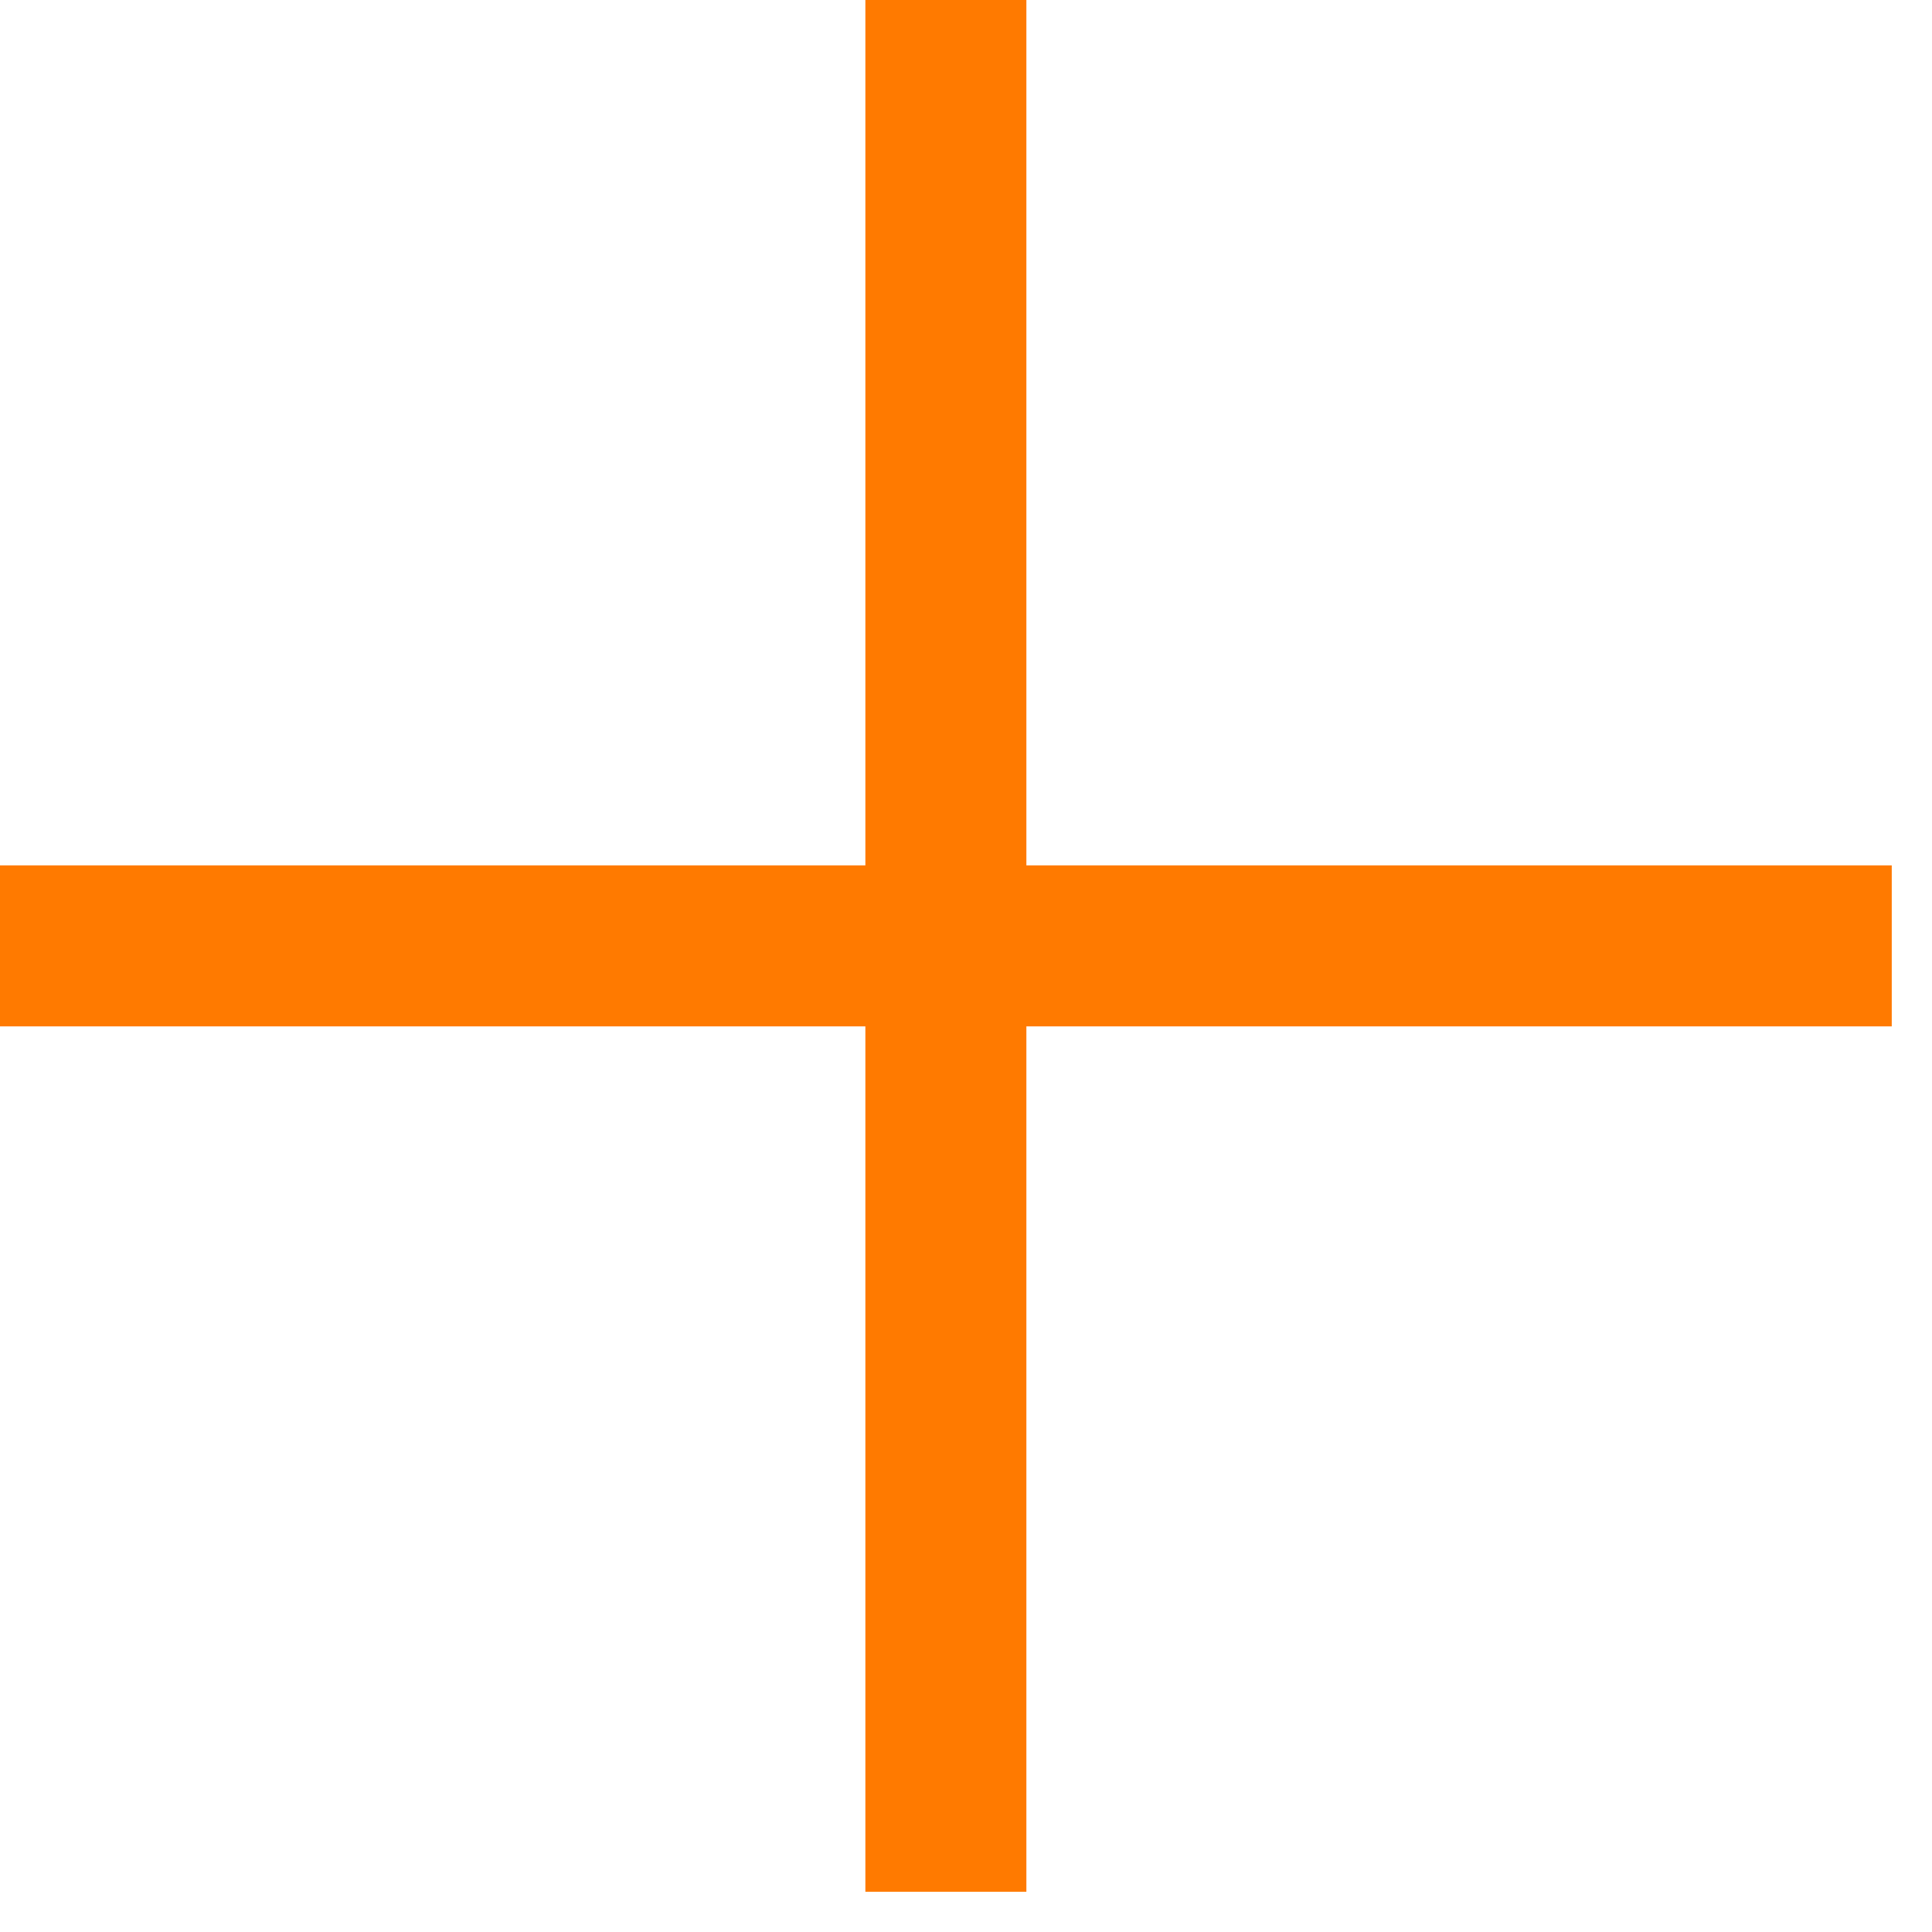
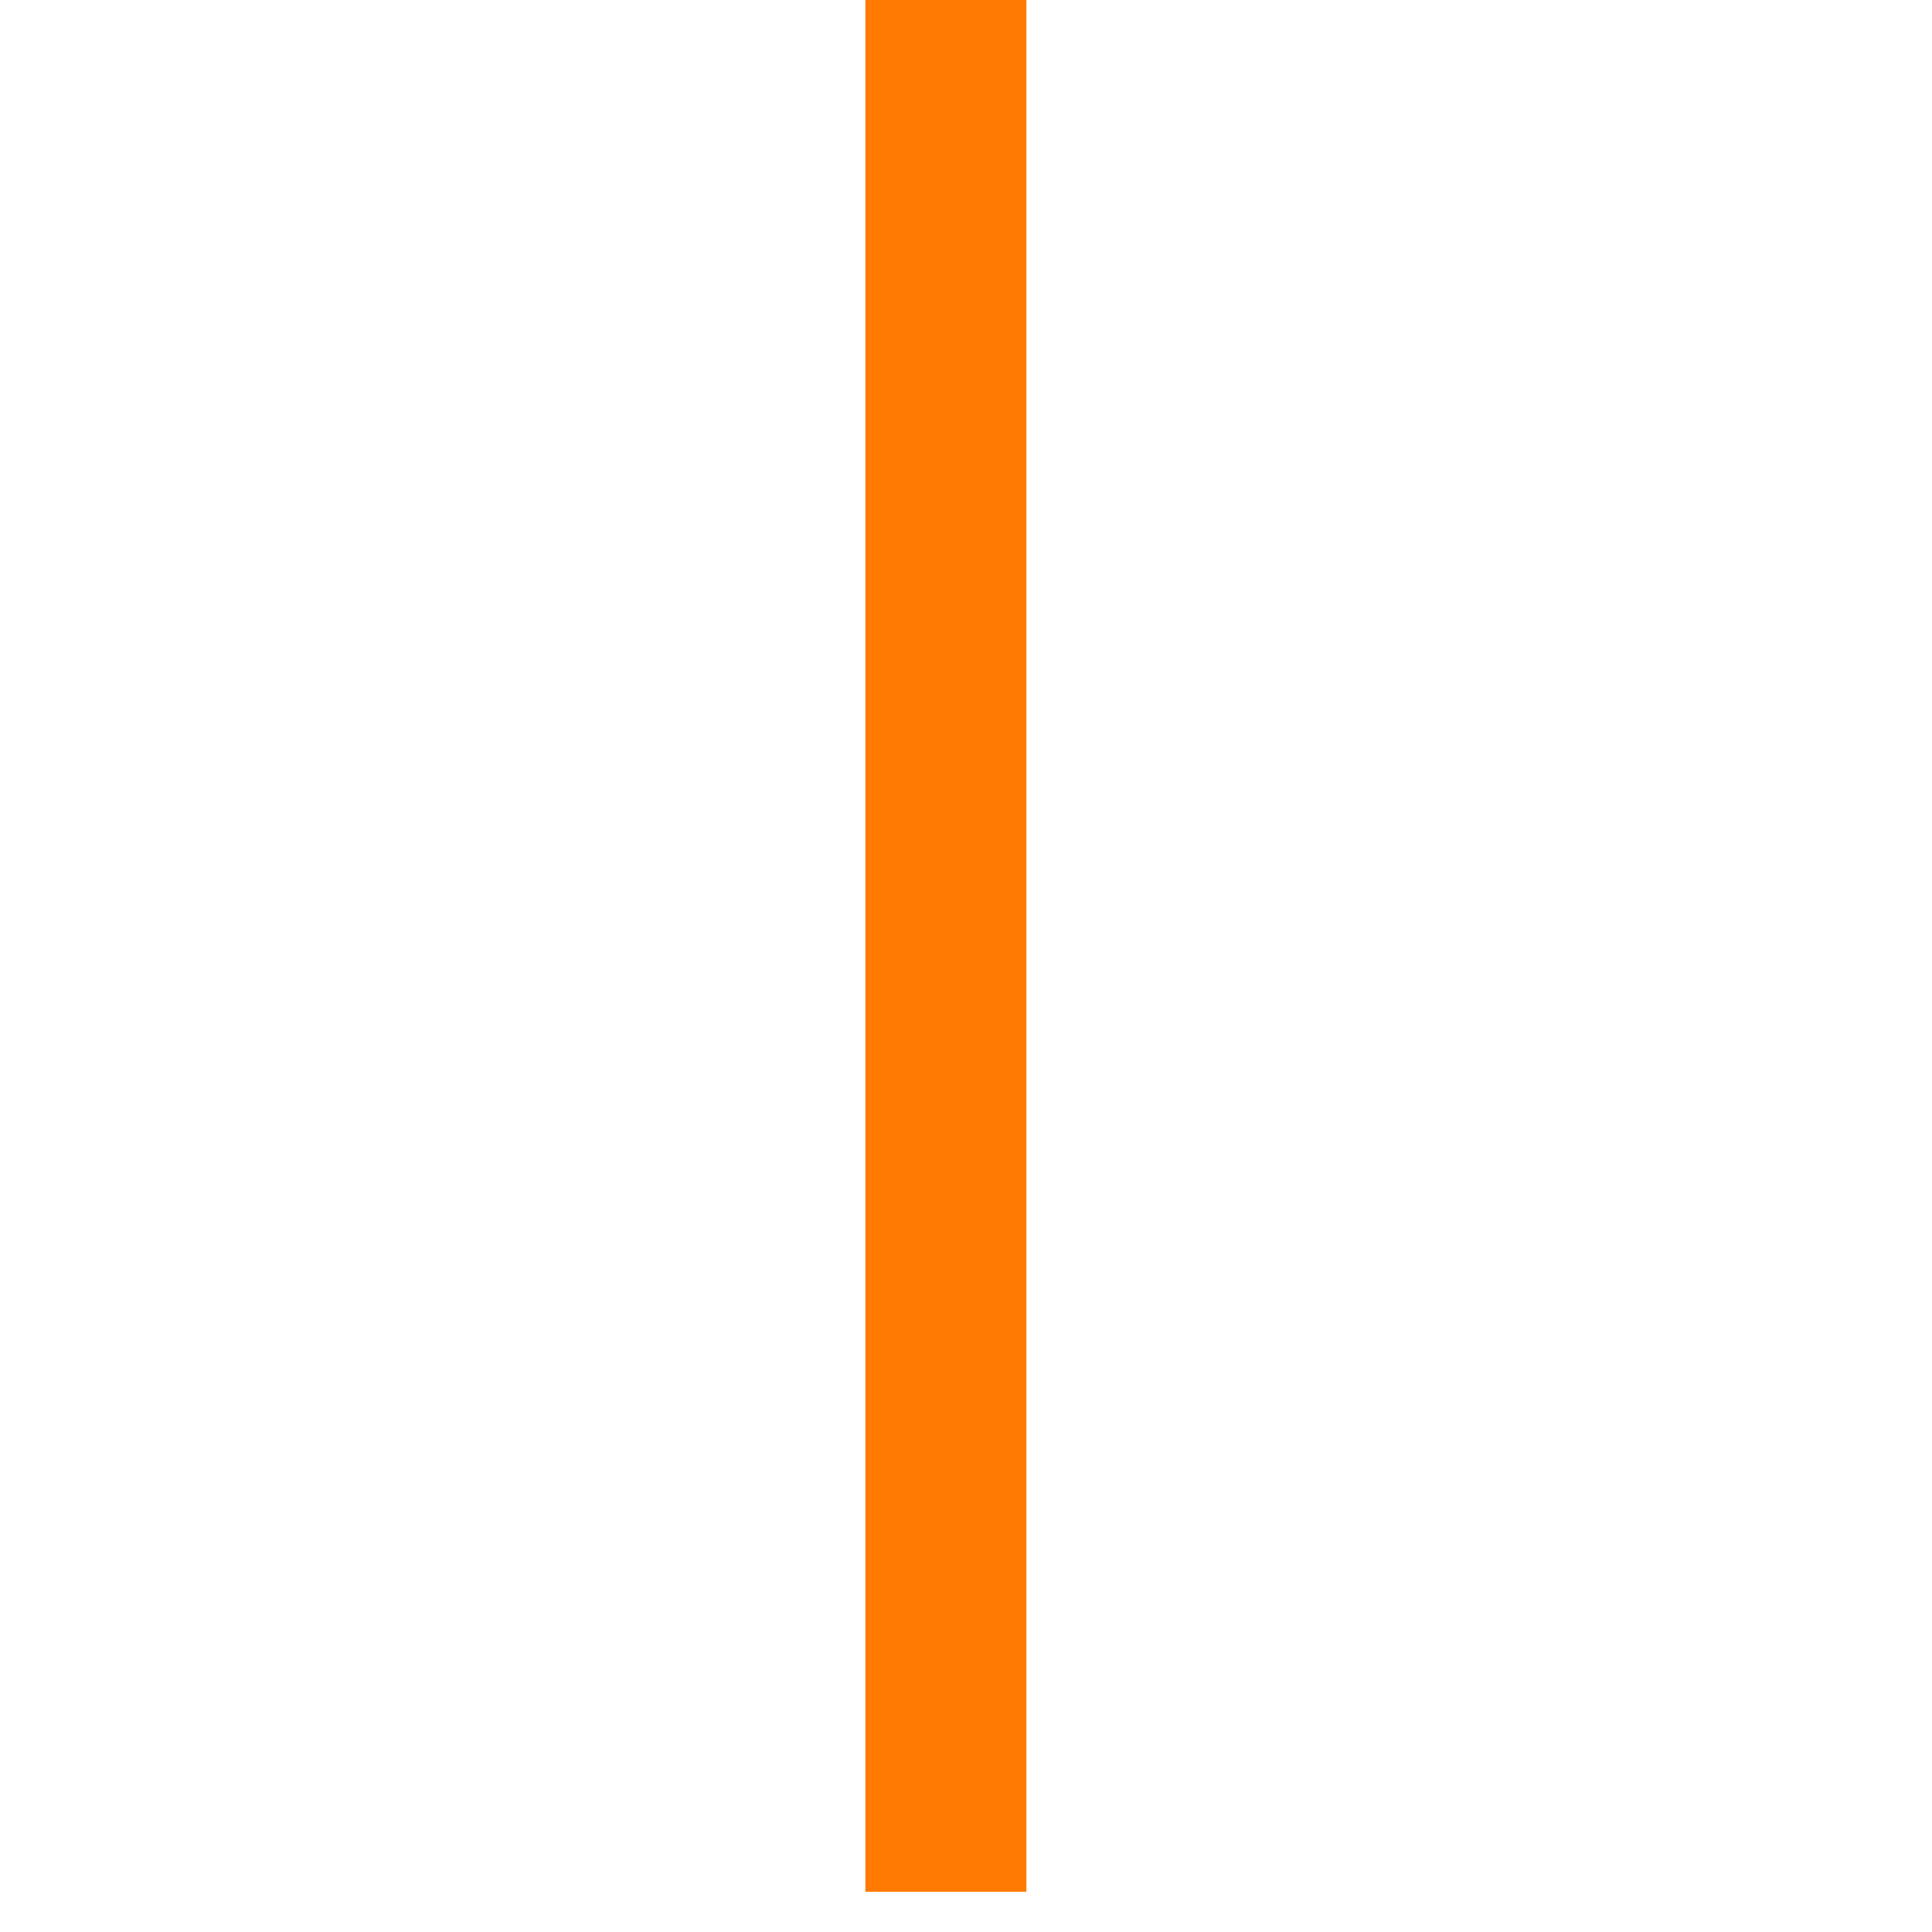
<svg xmlns="http://www.w3.org/2000/svg" width="24" height="24" viewBox="0 0 24 24" fill="none">
  <path d="M11.75 0V23.5" stroke="#FF7A00" stroke-width="2" />
-   <path d="M23.5 11.75L0 11.75" stroke="#FF7A00" stroke-width="2" />
</svg>